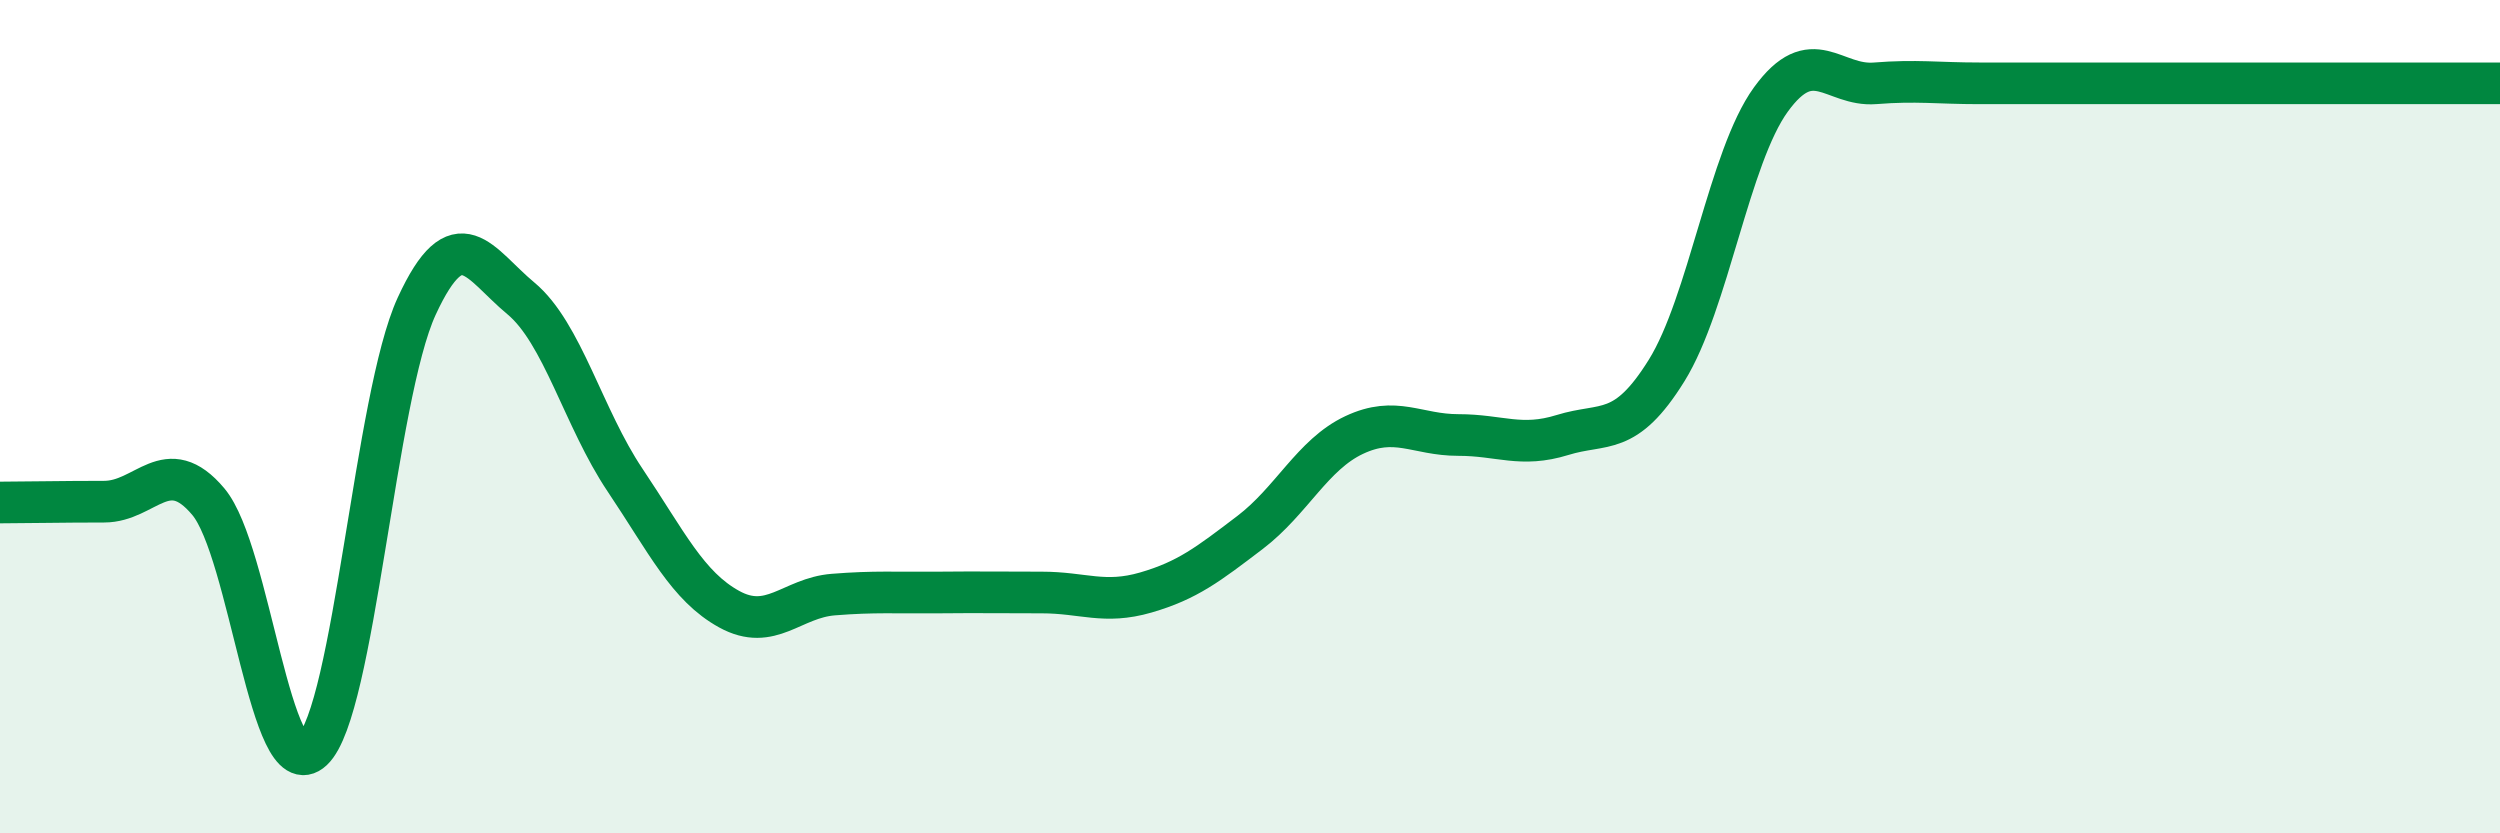
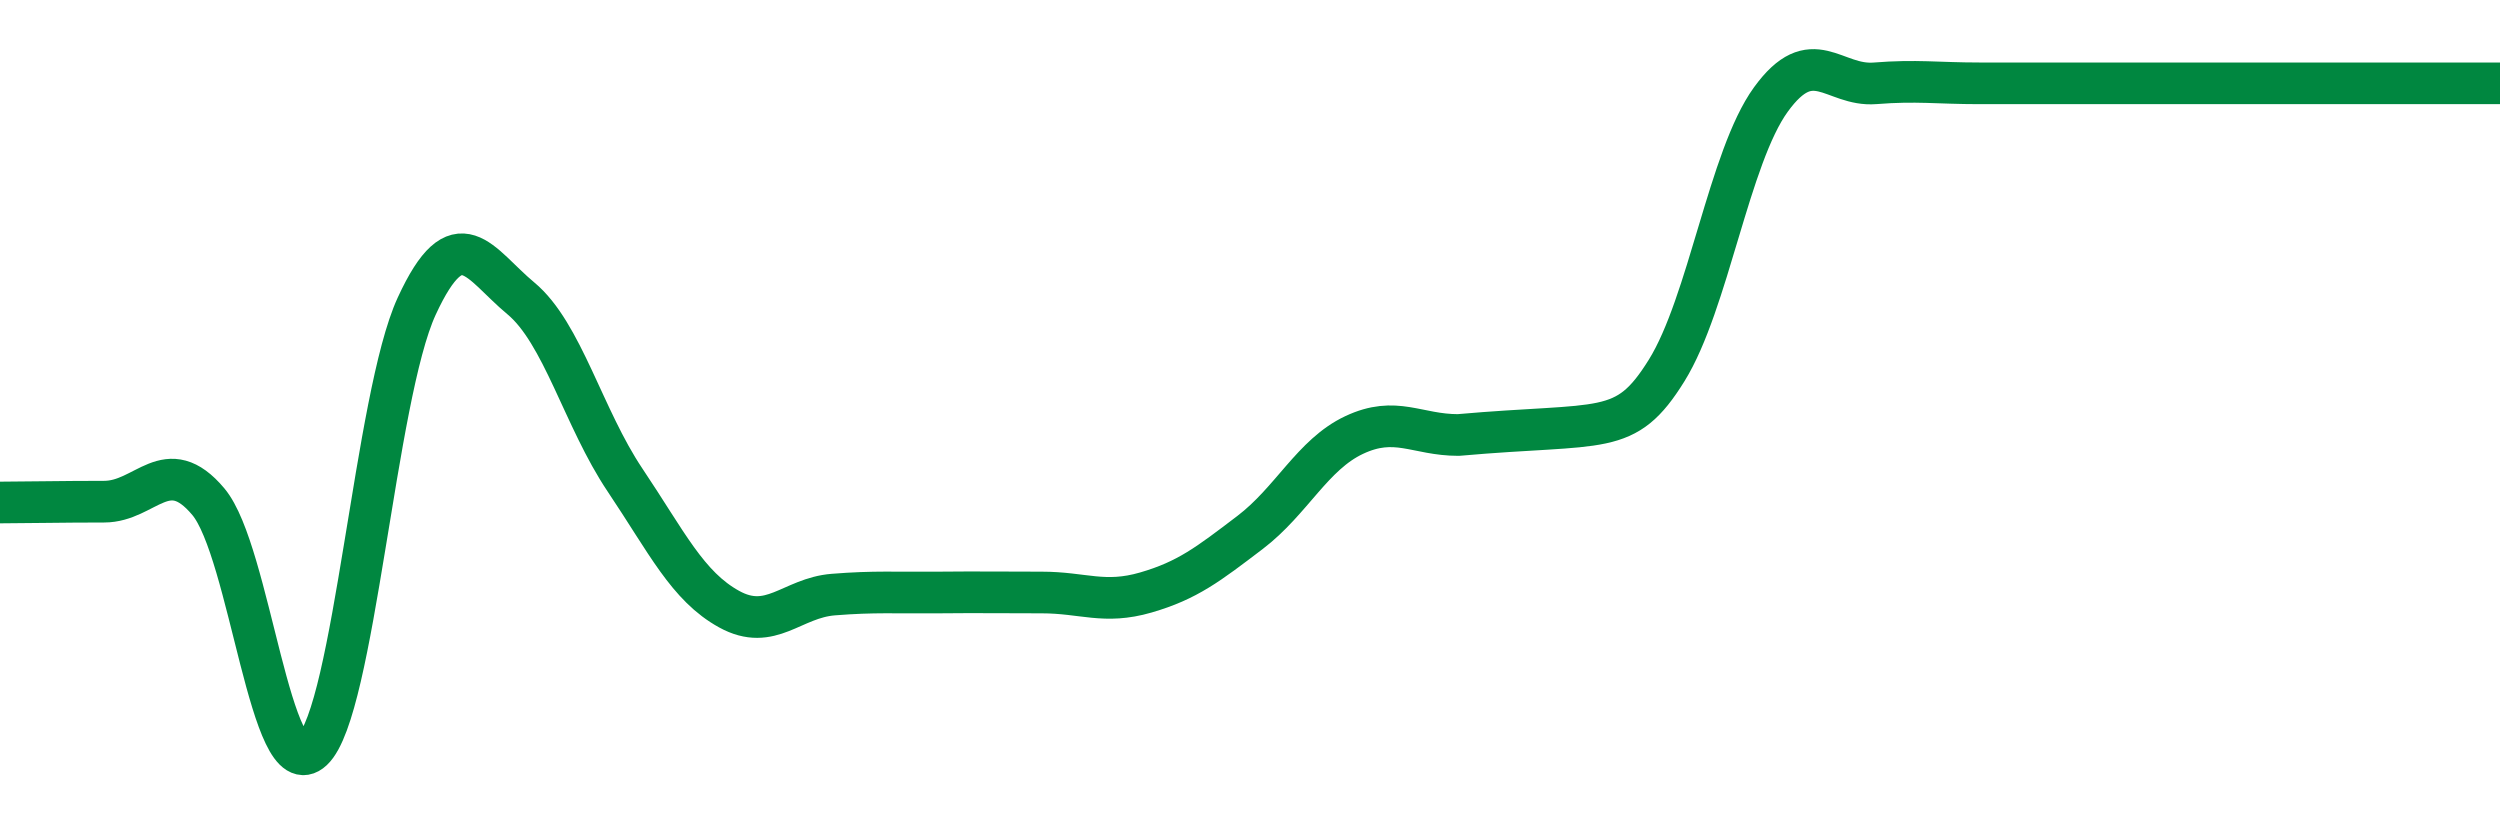
<svg xmlns="http://www.w3.org/2000/svg" width="60" height="20" viewBox="0 0 60 20">
-   <path d="M 0,12.06 C 0.5,12.06 1.5,12.04 2.5,12.04 C 3.5,12.04 4,10.85 5,12.04 C 6,13.23 6.5,18.94 7.5,18 C 8.5,17.06 9,9.52 10,7.35 C 11,5.18 11.5,6.33 12.5,7.16 C 13.5,7.99 14,10.03 15,11.52 C 16,13.01 16.5,14.07 17.5,14.62 C 18.5,15.17 19,14.35 20,14.27 C 21,14.19 21.5,14.23 22.5,14.22 C 23.5,14.21 24,14.22 25,14.22 C 26,14.22 26.5,14.51 27.5,14.22 C 28.5,13.93 29,13.54 30,12.78 C 31,12.02 31.5,10.91 32.5,10.44 C 33.5,9.97 34,10.44 35,10.44 C 36,10.44 36.5,10.75 37.5,10.44 C 38.5,10.13 39,10.5 40,8.89 C 41,7.28 41.5,3.77 42.5,2.39 C 43.5,1.01 44,2.08 45,2 C 46,1.92 46.5,2 47.5,2 C 48.5,2 49,2 50,2 C 51,2 51.5,2 52.5,2 C 53.5,2 53.5,2 55,2 C 56.5,2 59,2 60,2L60 20L0 20Z" fill="#008740" opacity="0.1" stroke-linecap="round" stroke-linejoin="round" />
-   <path d="M 0,12.06 C 0.5,12.06 1.5,12.04 2.5,12.04 C 3.5,12.04 4,10.85 5,12.04 C 6,13.23 6.5,18.94 7.5,18 C 8.5,17.06 9,9.52 10,7.35 C 11,5.18 11.5,6.33 12.5,7.16 C 13.5,7.99 14,10.03 15,11.52 C 16,13.01 16.5,14.07 17.5,14.62 C 18.5,15.17 19,14.35 20,14.27 C 21,14.19 21.5,14.23 22.5,14.22 C 23.5,14.21 24,14.22 25,14.22 C 26,14.22 26.5,14.51 27.5,14.22 C 28.5,13.93 29,13.54 30,12.78 C 31,12.02 31.5,10.91 32.5,10.44 C 33.5,9.97 34,10.44 35,10.44 C 36,10.44 36.5,10.75 37.5,10.44 C 38.5,10.13 39,10.5 40,8.89 C 41,7.28 41.5,3.77 42.5,2.39 C 43.5,1.01 44,2.08 45,2 C 46,1.92 46.5,2 47.5,2 C 48.5,2 49,2 50,2 C 51,2 51.5,2 52.5,2 C 53.5,2 53.5,2 55,2 C 56.5,2 59,2 60,2" stroke="#008740" stroke-width="1" fill="none" stroke-linecap="round" stroke-linejoin="round" />
+   <path d="M 0,12.06 C 0.5,12.06 1.5,12.04 2.5,12.04 C 3.5,12.04 4,10.85 5,12.04 C 6,13.23 6.5,18.94 7.5,18 C 8.5,17.06 9,9.52 10,7.35 C 11,5.18 11.5,6.33 12.5,7.16 C 13.5,7.99 14,10.03 15,11.52 C 16,13.01 16.5,14.07 17.5,14.62 C 18.5,15.17 19,14.35 20,14.27 C 21,14.19 21.5,14.23 22.5,14.22 C 23.5,14.21 24,14.22 25,14.22 C 26,14.22 26.5,14.51 27.5,14.22 C 28.5,13.93 29,13.54 30,12.78 C 31,12.02 31.5,10.91 32.5,10.44 C 33.5,9.97 34,10.44 35,10.44 C 38.5,10.13 39,10.5 40,8.89 C 41,7.28 41.5,3.77 42.5,2.39 C 43.5,1.01 44,2.08 45,2 C 46,1.92 46.5,2 47.5,2 C 48.5,2 49,2 50,2 C 51,2 51.5,2 52.5,2 C 53.5,2 53.5,2 55,2 C 56.5,2 59,2 60,2" stroke="#008740" stroke-width="1" fill="none" stroke-linecap="round" stroke-linejoin="round" />
</svg>